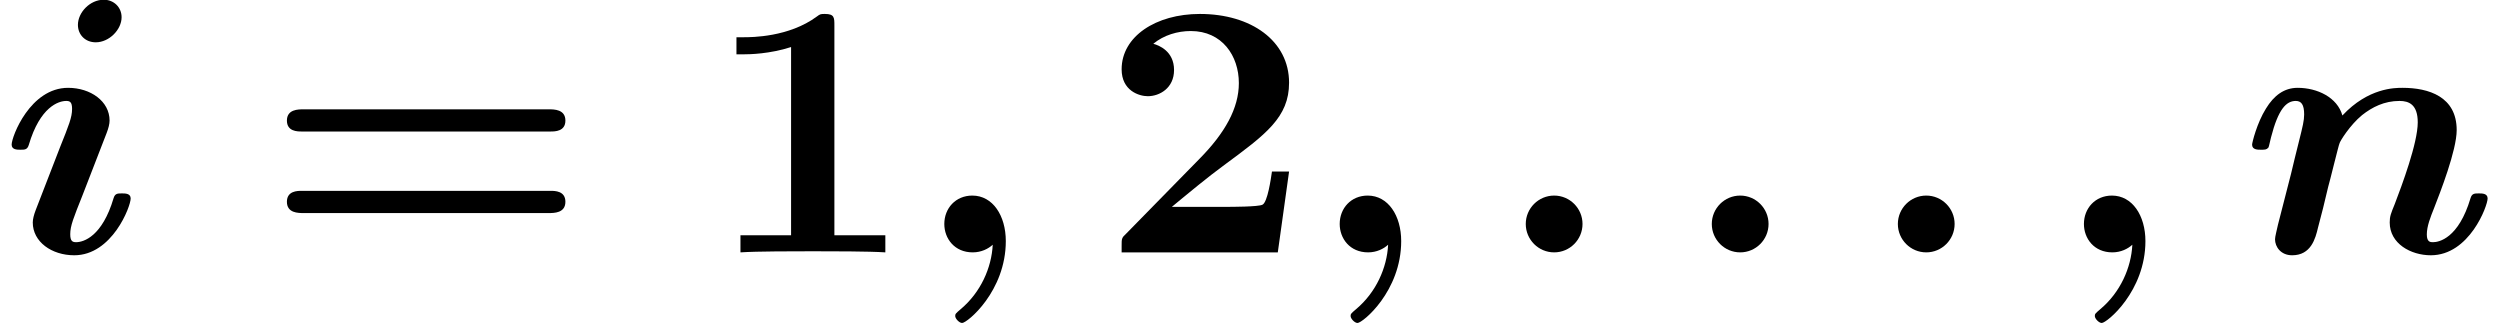
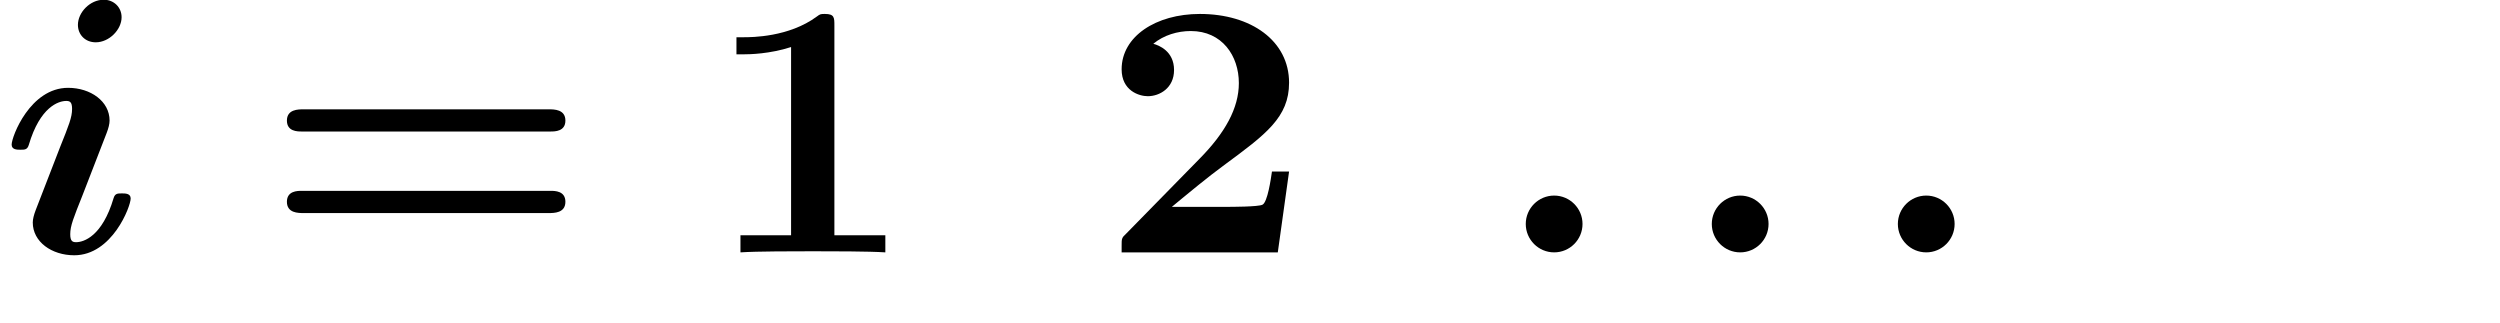
<svg xmlns="http://www.w3.org/2000/svg" xmlns:xlink="http://www.w3.org/1999/xlink" version="1.1" width="74.92pt" height="9.684pt" viewBox="70.735 61.179 74.92 9.684">
  <defs>
    <path id="g1-49" d="M3.862-6.796C3.862-7.036 3.862-7.145 3.578-7.145C3.458-7.145 3.436-7.145 3.338-7.069C2.498-6.447 1.375-6.447 1.145-6.447H.927V-5.935H1.145C1.32-5.935 1.92-5.945 2.564-6.153V-.513H1.047V0C1.527-.033 2.684-.033 3.218-.033S4.909-.033 5.389 0V-.513H3.862V-6.796Z" />
    <path id="g1-50" d="M5.64-2.422H5.127C5.095-2.204 4.996-1.505 4.844-1.429C4.724-1.364 3.905-1.364 3.731-1.364H2.127C2.64-1.789 3.207-2.258 3.698-2.618C4.942-3.535 5.64-4.047 5.64-5.084C5.64-6.338 4.505-7.145 2.967-7.145C1.647-7.145 .622-6.469 .622-5.487C.622-4.844 1.145-4.68 1.407-4.68C1.756-4.68 2.193-4.92 2.193-5.465C2.193-6.033 1.735-6.207 1.571-6.251C1.887-6.513 2.302-6.633 2.695-6.633C3.633-6.633 4.135-5.891 4.135-5.073C4.135-4.32 3.72-3.578 2.956-2.804L.764-.567C.622-.436 .622-.415 .622-.196V0H5.302L5.64-2.422Z" />
    <path id="g1-61" d="M8.596-3.622C8.727-3.622 9.044-3.622 9.044-3.949C9.044-4.287 8.705-4.287 8.542-4.287H1.2C1.036-4.287 .698-4.287 .698-3.949C.698-3.622 1.015-3.622 1.145-3.622H8.596ZM8.542-1.178C8.705-1.178 9.044-1.178 9.044-1.516C9.044-1.844 8.727-1.844 8.596-1.844H1.145C1.015-1.844 .698-1.844 .698-1.516C.698-1.178 1.036-1.178 1.2-1.178H8.542Z" />
    <path id="g0-58" d="M2.585-.851C2.585-1.32 2.204-1.702 1.735-1.702S.884-1.32 .884-.851S1.265 0 1.735 0S2.585-.382 2.585-.851Z" />
-     <path id="g0-59" d="M2.335-.229C2.302 .458 1.975 1.2 1.375 1.702C1.222 1.833 1.211 1.844 1.211 1.909C1.211 1.985 1.331 2.116 1.418 2.116C1.571 2.116 2.727 1.167 2.727-.338C2.727-1.102 2.335-1.702 1.724-1.702C1.222-1.702 .884-1.32 .884-.851C.884-.415 1.189 0 1.735 0C1.996 0 2.204-.109 2.335-.229Z" />
    <path id="g0-105" d="M3.644-7.047C3.644-7.342 3.415-7.571 3.109-7.571C2.695-7.571 2.335-7.189 2.335-6.818C2.335-6.524 2.553-6.295 2.869-6.295C3.273-6.295 3.644-6.676 3.644-7.047ZM3.916-1.615C3.916-1.767 3.753-1.767 3.655-1.767C3.524-1.767 3.447-1.767 3.404-1.625C3.065-.48 2.509-.305 2.28-.305C2.171-.305 2.105-.338 2.105-.545C2.105-.796 2.204-1.036 2.465-1.691L3.196-3.578C3.251-3.72 3.284-3.851 3.284-3.949C3.284-4.527 2.716-4.931 2.04-4.931C.905-4.931 .349-3.469 .349-3.229C.349-3.076 .513-3.076 .611-3.076C.742-3.076 .818-3.076 .862-3.218C1.2-4.364 1.756-4.538 1.985-4.538C2.095-4.538 2.16-4.505 2.16-4.298C2.16-4.047 2.062-3.807 1.8-3.153L1.069-1.265C1.015-1.124 .982-.993 .982-.895C.982-.316 1.549 .087 2.225 .087C3.36 .087 3.916-1.375 3.916-1.615Z" />
-     <path id="g0-110" d="M3.055-4.102C2.902-4.647 2.302-4.931 1.713-4.931C1.309-4.931 1.004-4.702 .764-4.309C.491-3.873 .349-3.284 .349-3.229C.349-3.076 .513-3.076 .611-3.076C.731-3.076 .775-3.076 .829-3.131C.851-3.153 .851-3.175 .916-3.447C1.135-4.298 1.375-4.538 1.658-4.538C1.822-4.538 1.909-4.429 1.909-4.135C1.909-3.949 1.865-3.775 1.756-3.338C1.68-3.033 1.571-2.596 1.516-2.356L1.124-.829C1.091-.676 1.036-.469 1.036-.393C1.036-.164 1.211 .087 1.549 .087C2.116 .087 2.247-.415 2.324-.742C2.433-1.145 2.52-1.495 2.629-1.964C2.673-2.105 2.945-3.229 2.967-3.262C2.978-3.327 3.284-3.818 3.644-4.113C3.949-4.353 4.309-4.538 4.767-4.538C5.051-4.538 5.313-4.429 5.313-3.895C5.313-3.273 4.833-1.996 4.625-1.451C4.505-1.156 4.473-1.08 4.473-.895C4.473-.262 5.105 .087 5.705 .087C6.862 .087 7.407-1.396 7.407-1.615C7.407-1.767 7.244-1.767 7.145-1.767C7.015-1.767 6.938-1.767 6.895-1.625C6.535-.415 5.945-.305 5.771-.305C5.695-.305 5.585-.305 5.585-.535C5.585-.785 5.695-1.058 5.804-1.331C5.978-1.778 6.48-3.055 6.48-3.665C6.48-4.669 5.64-4.931 4.855-4.931C4.625-4.931 3.829-4.931 3.055-4.102Z" />
  </defs>
  <g id="page1">
    <use x="70.735" y="68.742" xlink:href="#g0-105" />
    <use x="78.635" y="68.742" xlink:href="#g1-61" />
    <use x="91.878" y="68.742" xlink:href="#g1-49" />
    <use x="98.15" y="68.742" xlink:href="#g0-59" />
    <use x="103.726" y="68.742" xlink:href="#g1-50" />
    <use x="109.999" y="68.742" xlink:href="#g0-59" />
    <use x="115.575" y="68.742" xlink:href="#g0-58" />
    <use x="121.15" y="68.742" xlink:href="#g0-58" />
    <use x="126.726" y="68.742" xlink:href="#g0-58" />
    <use x="132.302" y="68.742" xlink:href="#g0-59" />
    <use x="137.877" y="68.742" xlink:href="#g0-110" />
  </g>
</svg>